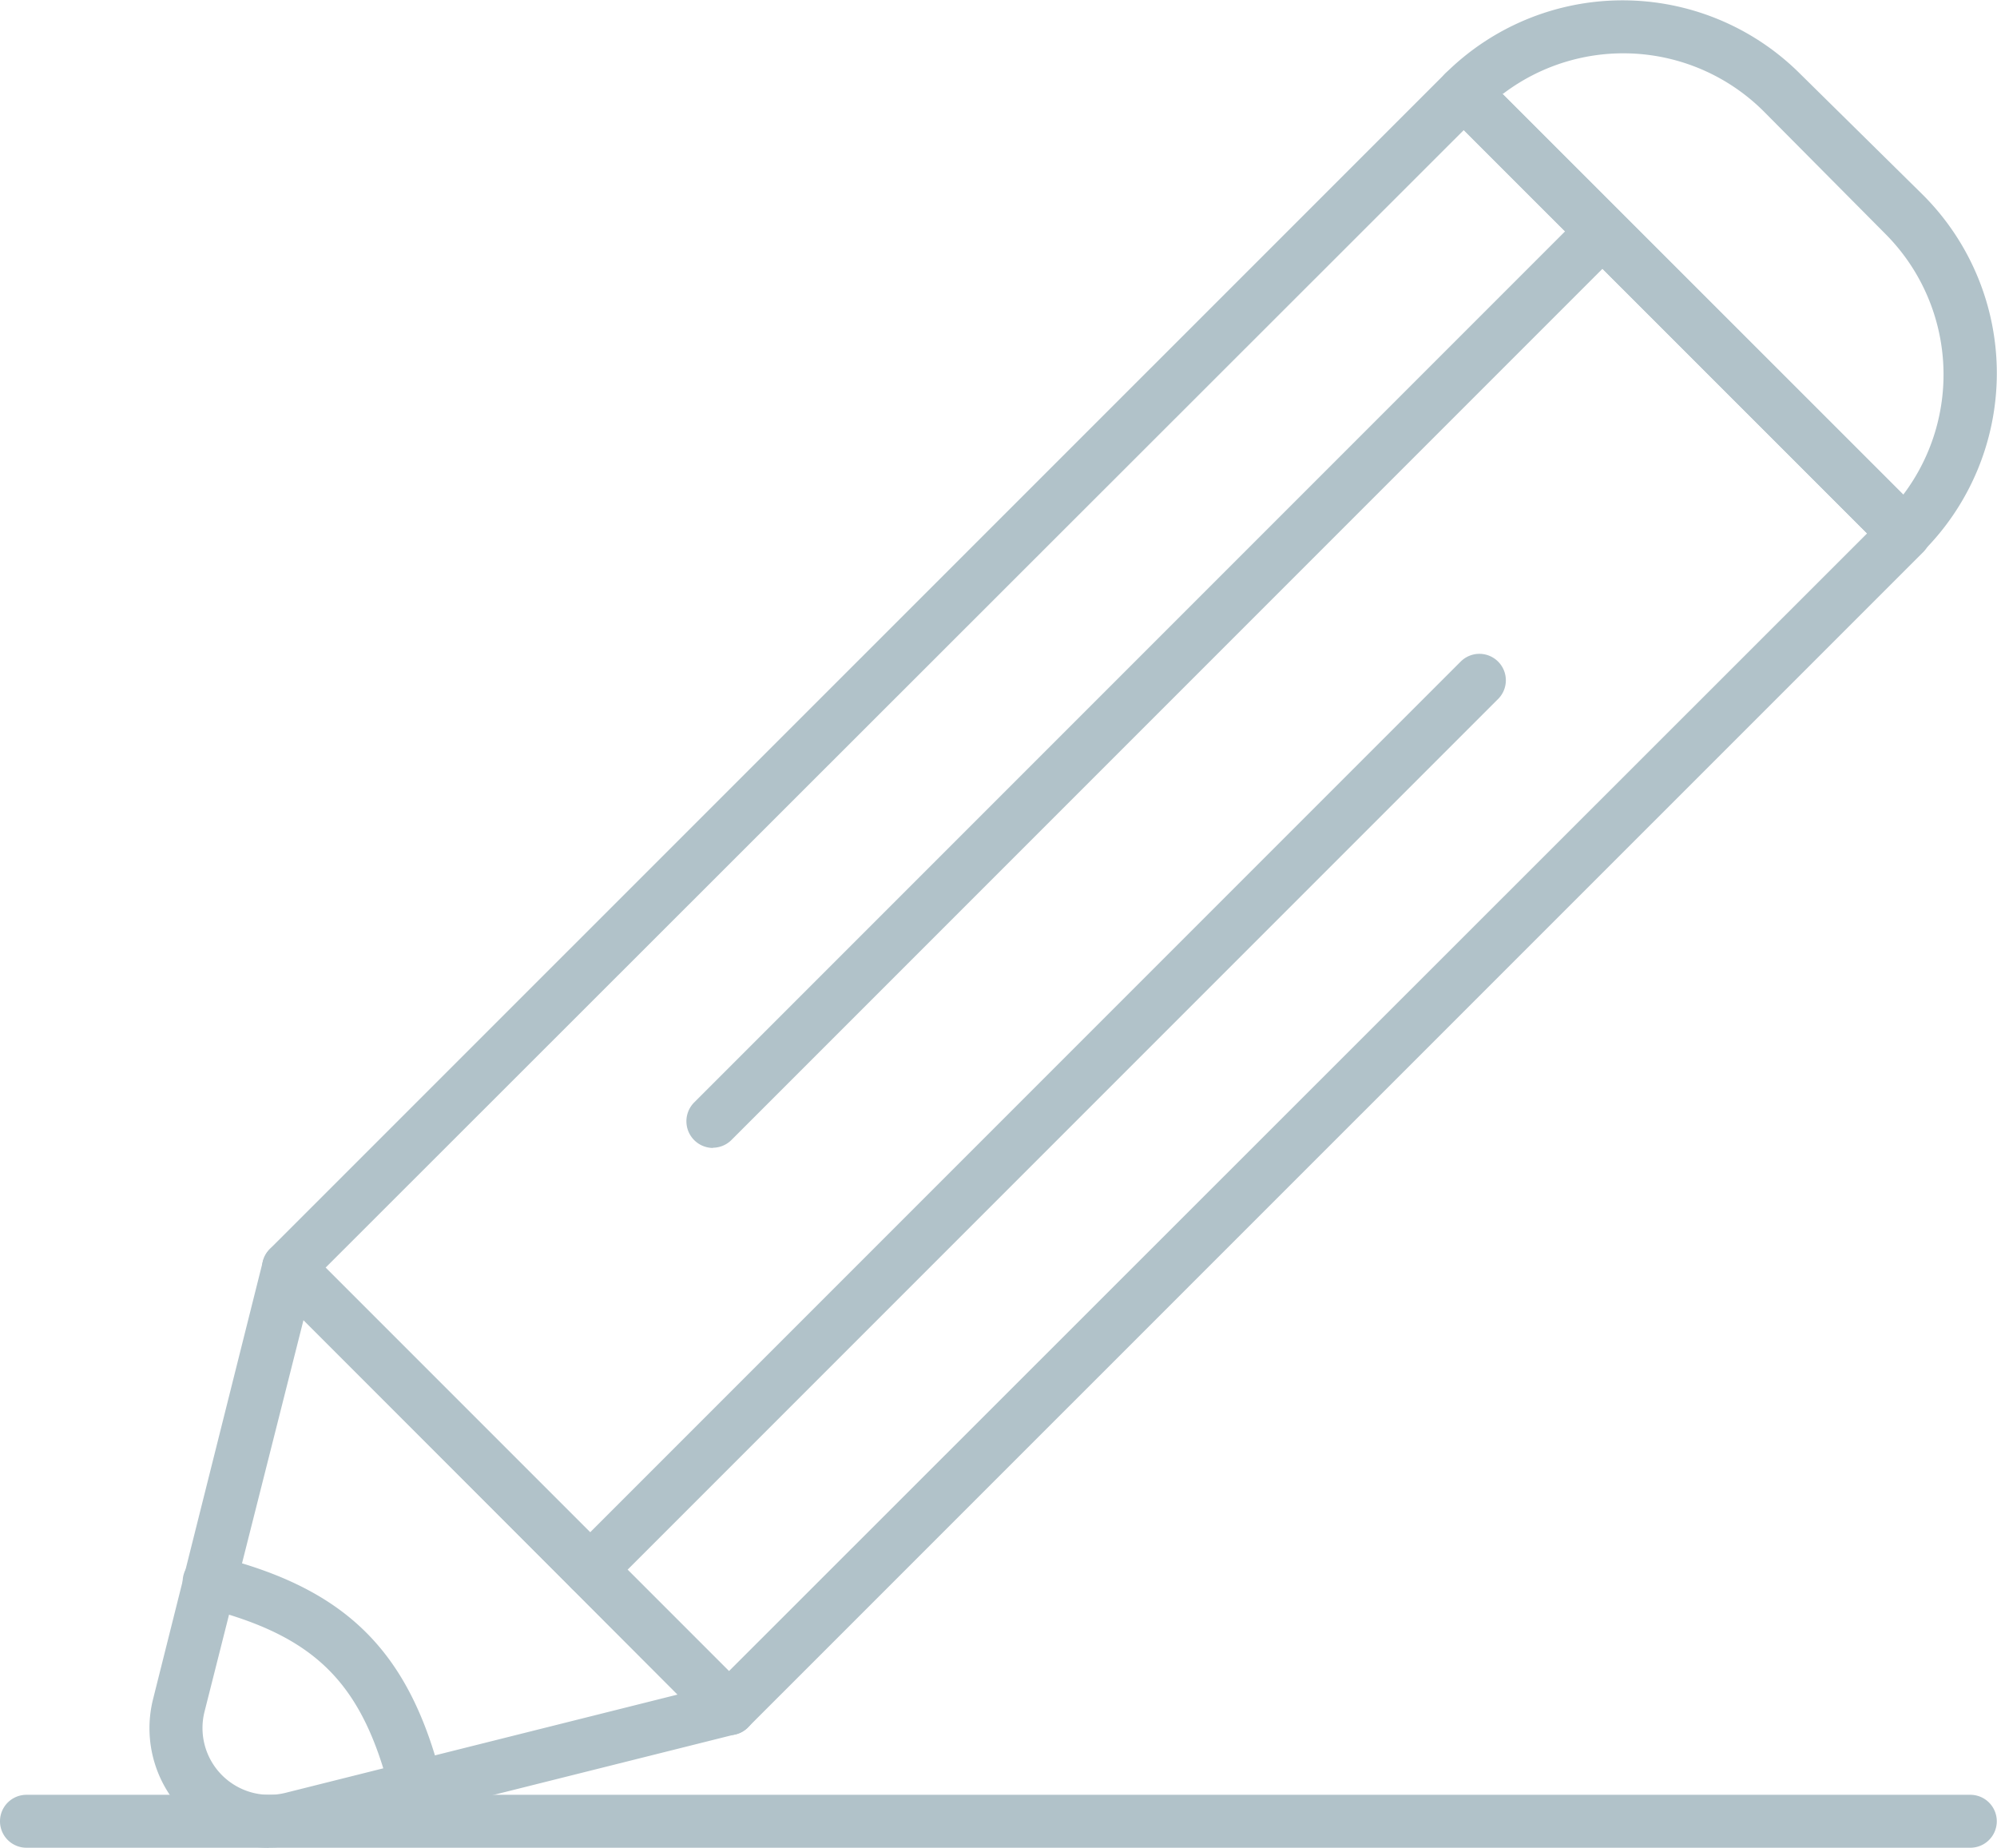
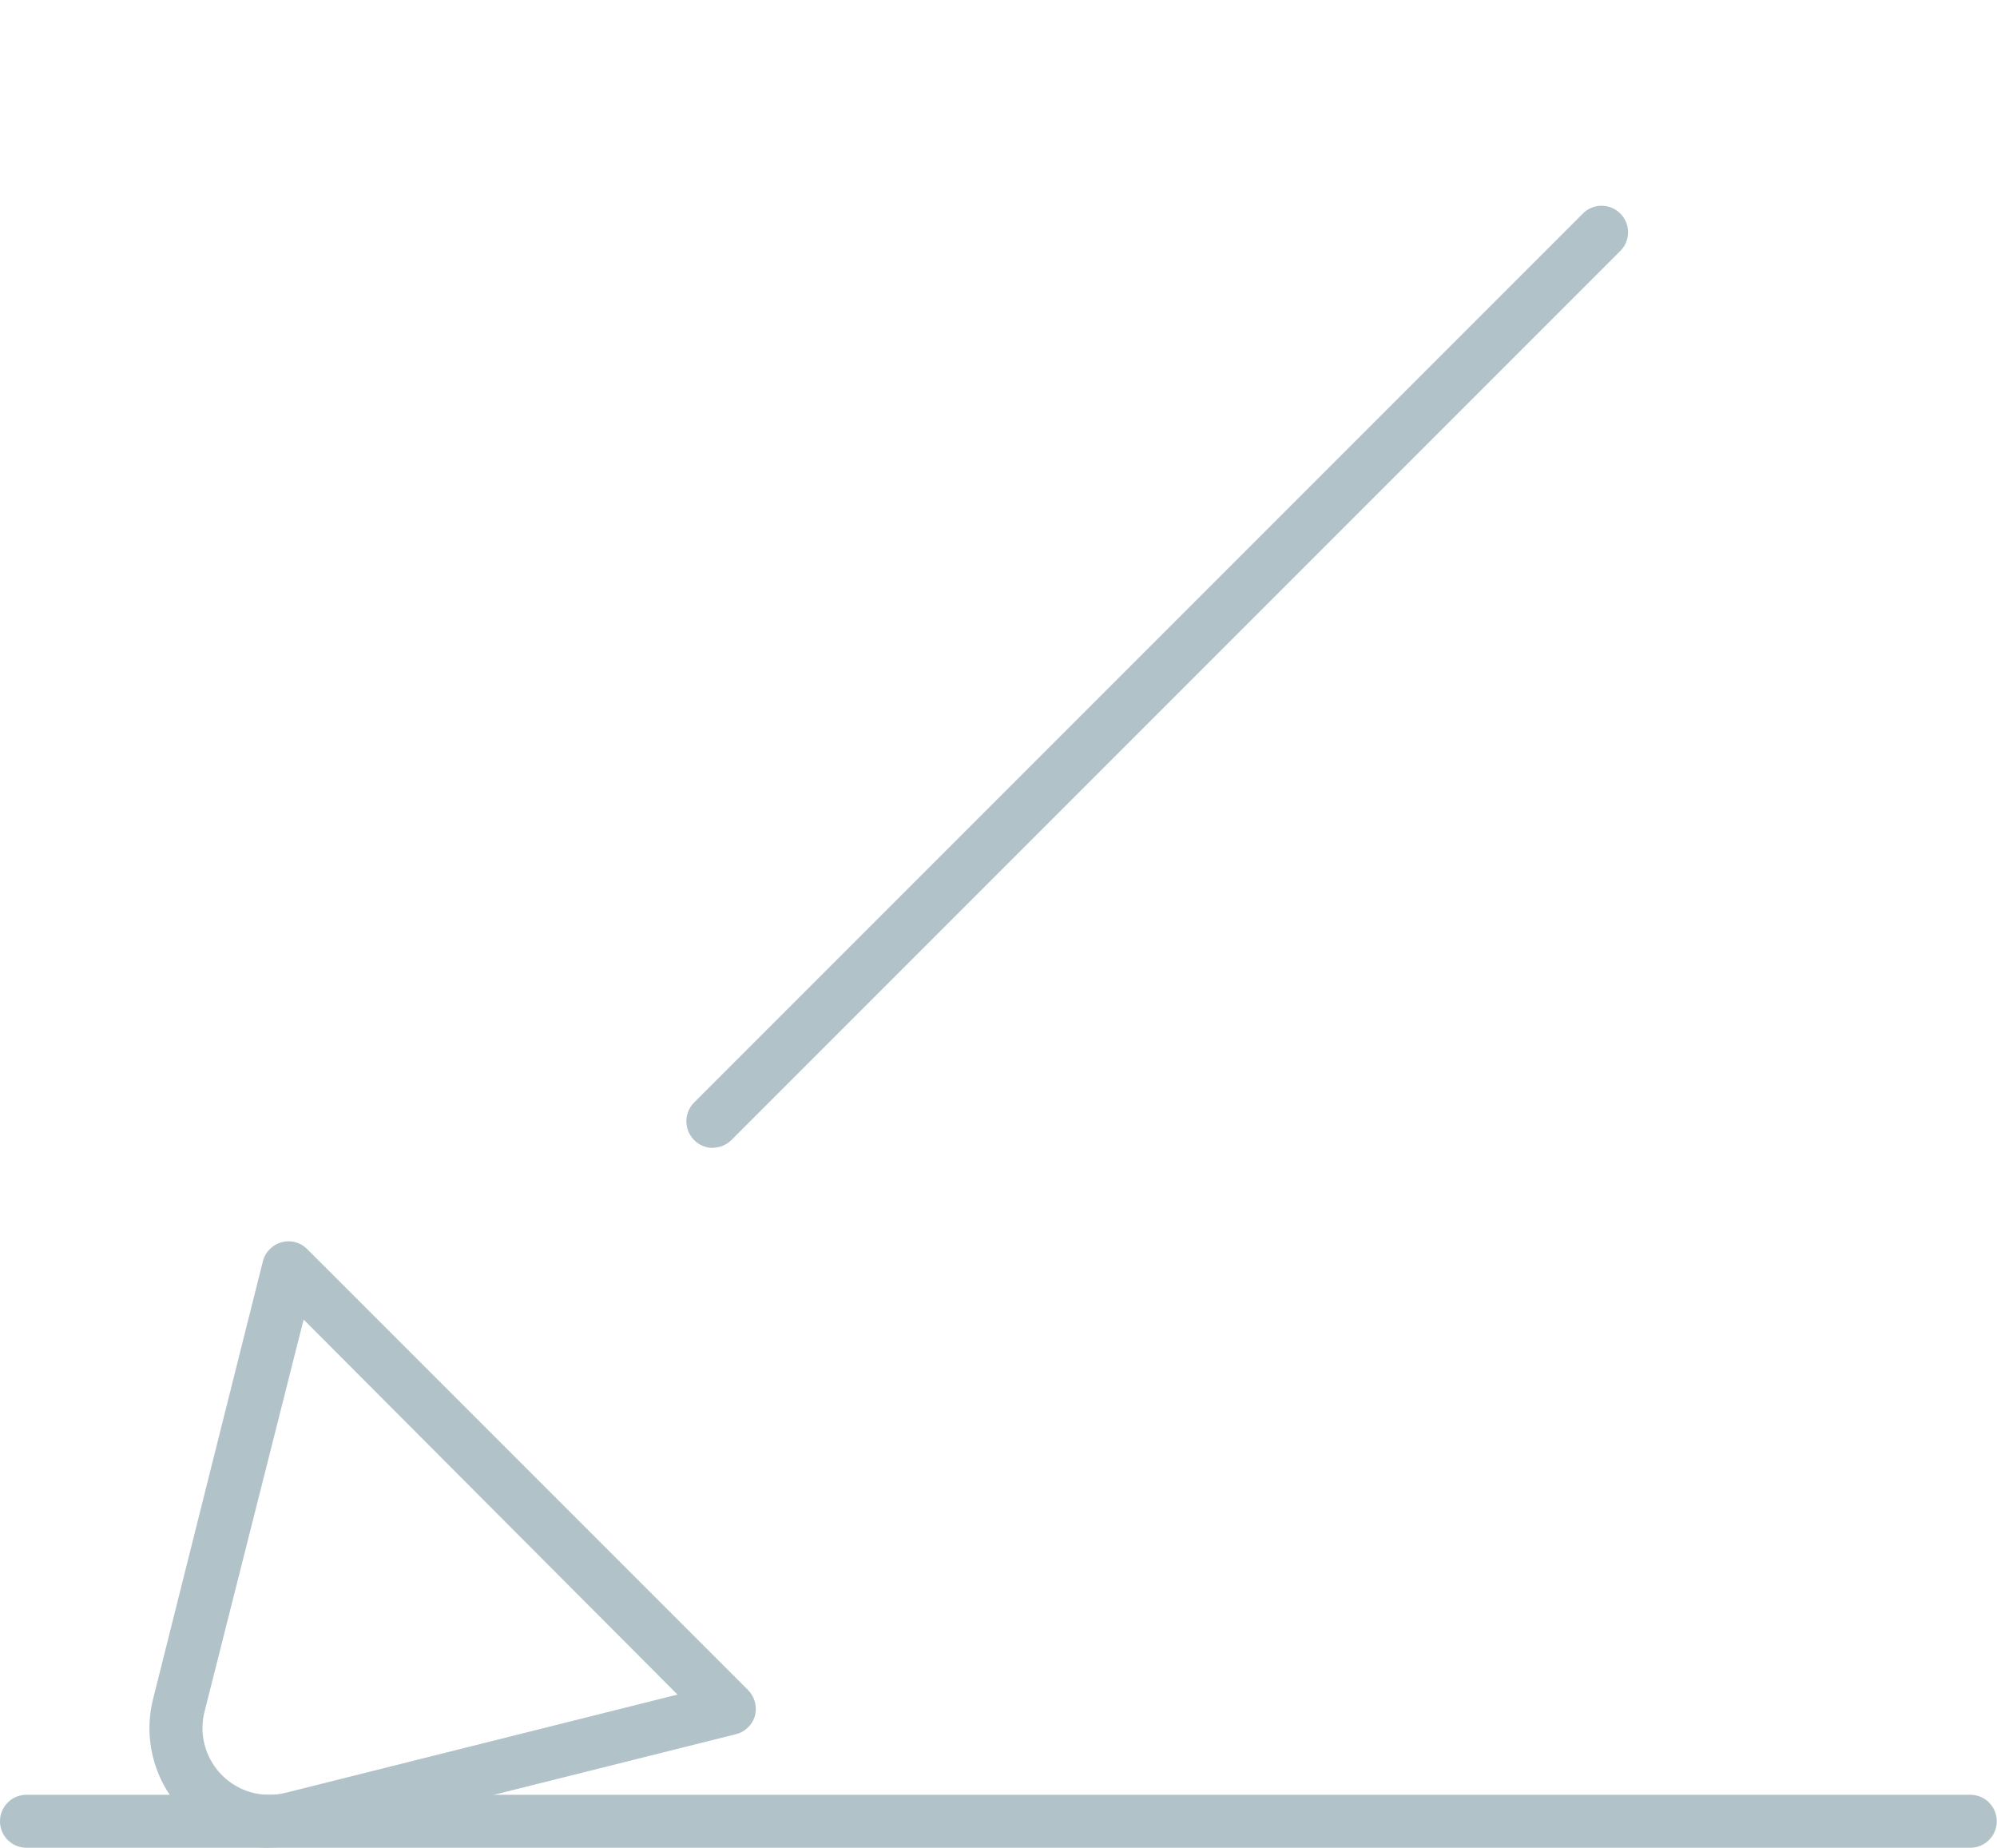
<svg xmlns="http://www.w3.org/2000/svg" viewBox="0 0 92.08 85.18">
  <defs>
    <style>.cls-1{fill:#b1c2c9;}</style>
  </defs>
  <title>becas actuales_gris</title>
  <g id="Capa_2" data-name="Capa 2">
    <g id="Capa_1-2" data-name="Capa 1">
-       <path class="cls-1" d="M15,58.45l18.6,18.6L86.09,24.59,67.49,6,15,58.45ZM33.63,80a1.16,1.16,0,0,1-.86-.36L12.44,59.31a1.22,1.22,0,0,1-.36-.86,1.24,1.24,0,0,1,.36-.87L66.63,3.4a1.21,1.21,0,0,1,1.72,0L88.68,23.73a1.18,1.18,0,0,1,.35.86,1.21,1.21,0,0,1-.35.86L34.49,79.63a1.17,1.17,0,0,1-.86.36Z" />
      <path class="cls-1" d="M14,60.83,9.43,78.91a3.08,3.08,0,0,0,3.73,3.74l18.08-4.53L14,60.83ZM12.39,85.18a5.51,5.51,0,0,1-5.33-6.86l5.06-20.17a1.23,1.23,0,0,1,.86-.88,1.2,1.2,0,0,1,1.18.31L34.49,77.91a1.25,1.25,0,0,1,.32,1.19,1.23,1.23,0,0,1-.89.85L13.75,85a5.28,5.28,0,0,1-1.36.17Z" />
-       <path class="cls-1" d="M19.17,83.62A1.21,1.21,0,0,1,18,82.69c-1.29-5.12-3.46-7.28-8.61-8.58A1.22,1.22,0,1,1,10,71.75c6,1.5,8.89,4.4,10.38,10.35a1.21,1.21,0,0,1-.88,1.48,1,1,0,0,1-.3,0Z" />
      <path class="cls-1" d="M32.88,52.92A1.23,1.23,0,0,1,32,50.83l41-41a1.22,1.22,0,0,1,1.73,1.72l-41,41a1.22,1.22,0,0,1-.87.36Z" />
-       <path class="cls-1" d="M27.21,73.58a1.22,1.22,0,0,1-.86-2.08l41-41A1.22,1.22,0,0,1,69.1,32.2l-41,41a1.2,1.2,0,0,1-.86.36Z" />
-       <path class="cls-1" d="M69.27,4.32,87.76,22.8a9.18,9.18,0,0,0-.81-12L81.31,5.12a9.17,9.17,0,0,0-12-.8ZM87.82,25.81a1.23,1.23,0,0,1-.87-.36L66.63,5.12a1.21,1.21,0,0,1,0-1.72A11.59,11.59,0,0,1,83,3.4L88.68,9a11.62,11.62,0,0,1,0,16.41,1.22,1.22,0,0,1-.86.36Z" />
      <path class="cls-1" d="M90.85,85.18H1.22a1.22,1.22,0,1,1,0-2.44H90.85a1.22,1.22,0,1,1,0,2.44Z" />
    </g>
  </g>
</svg>